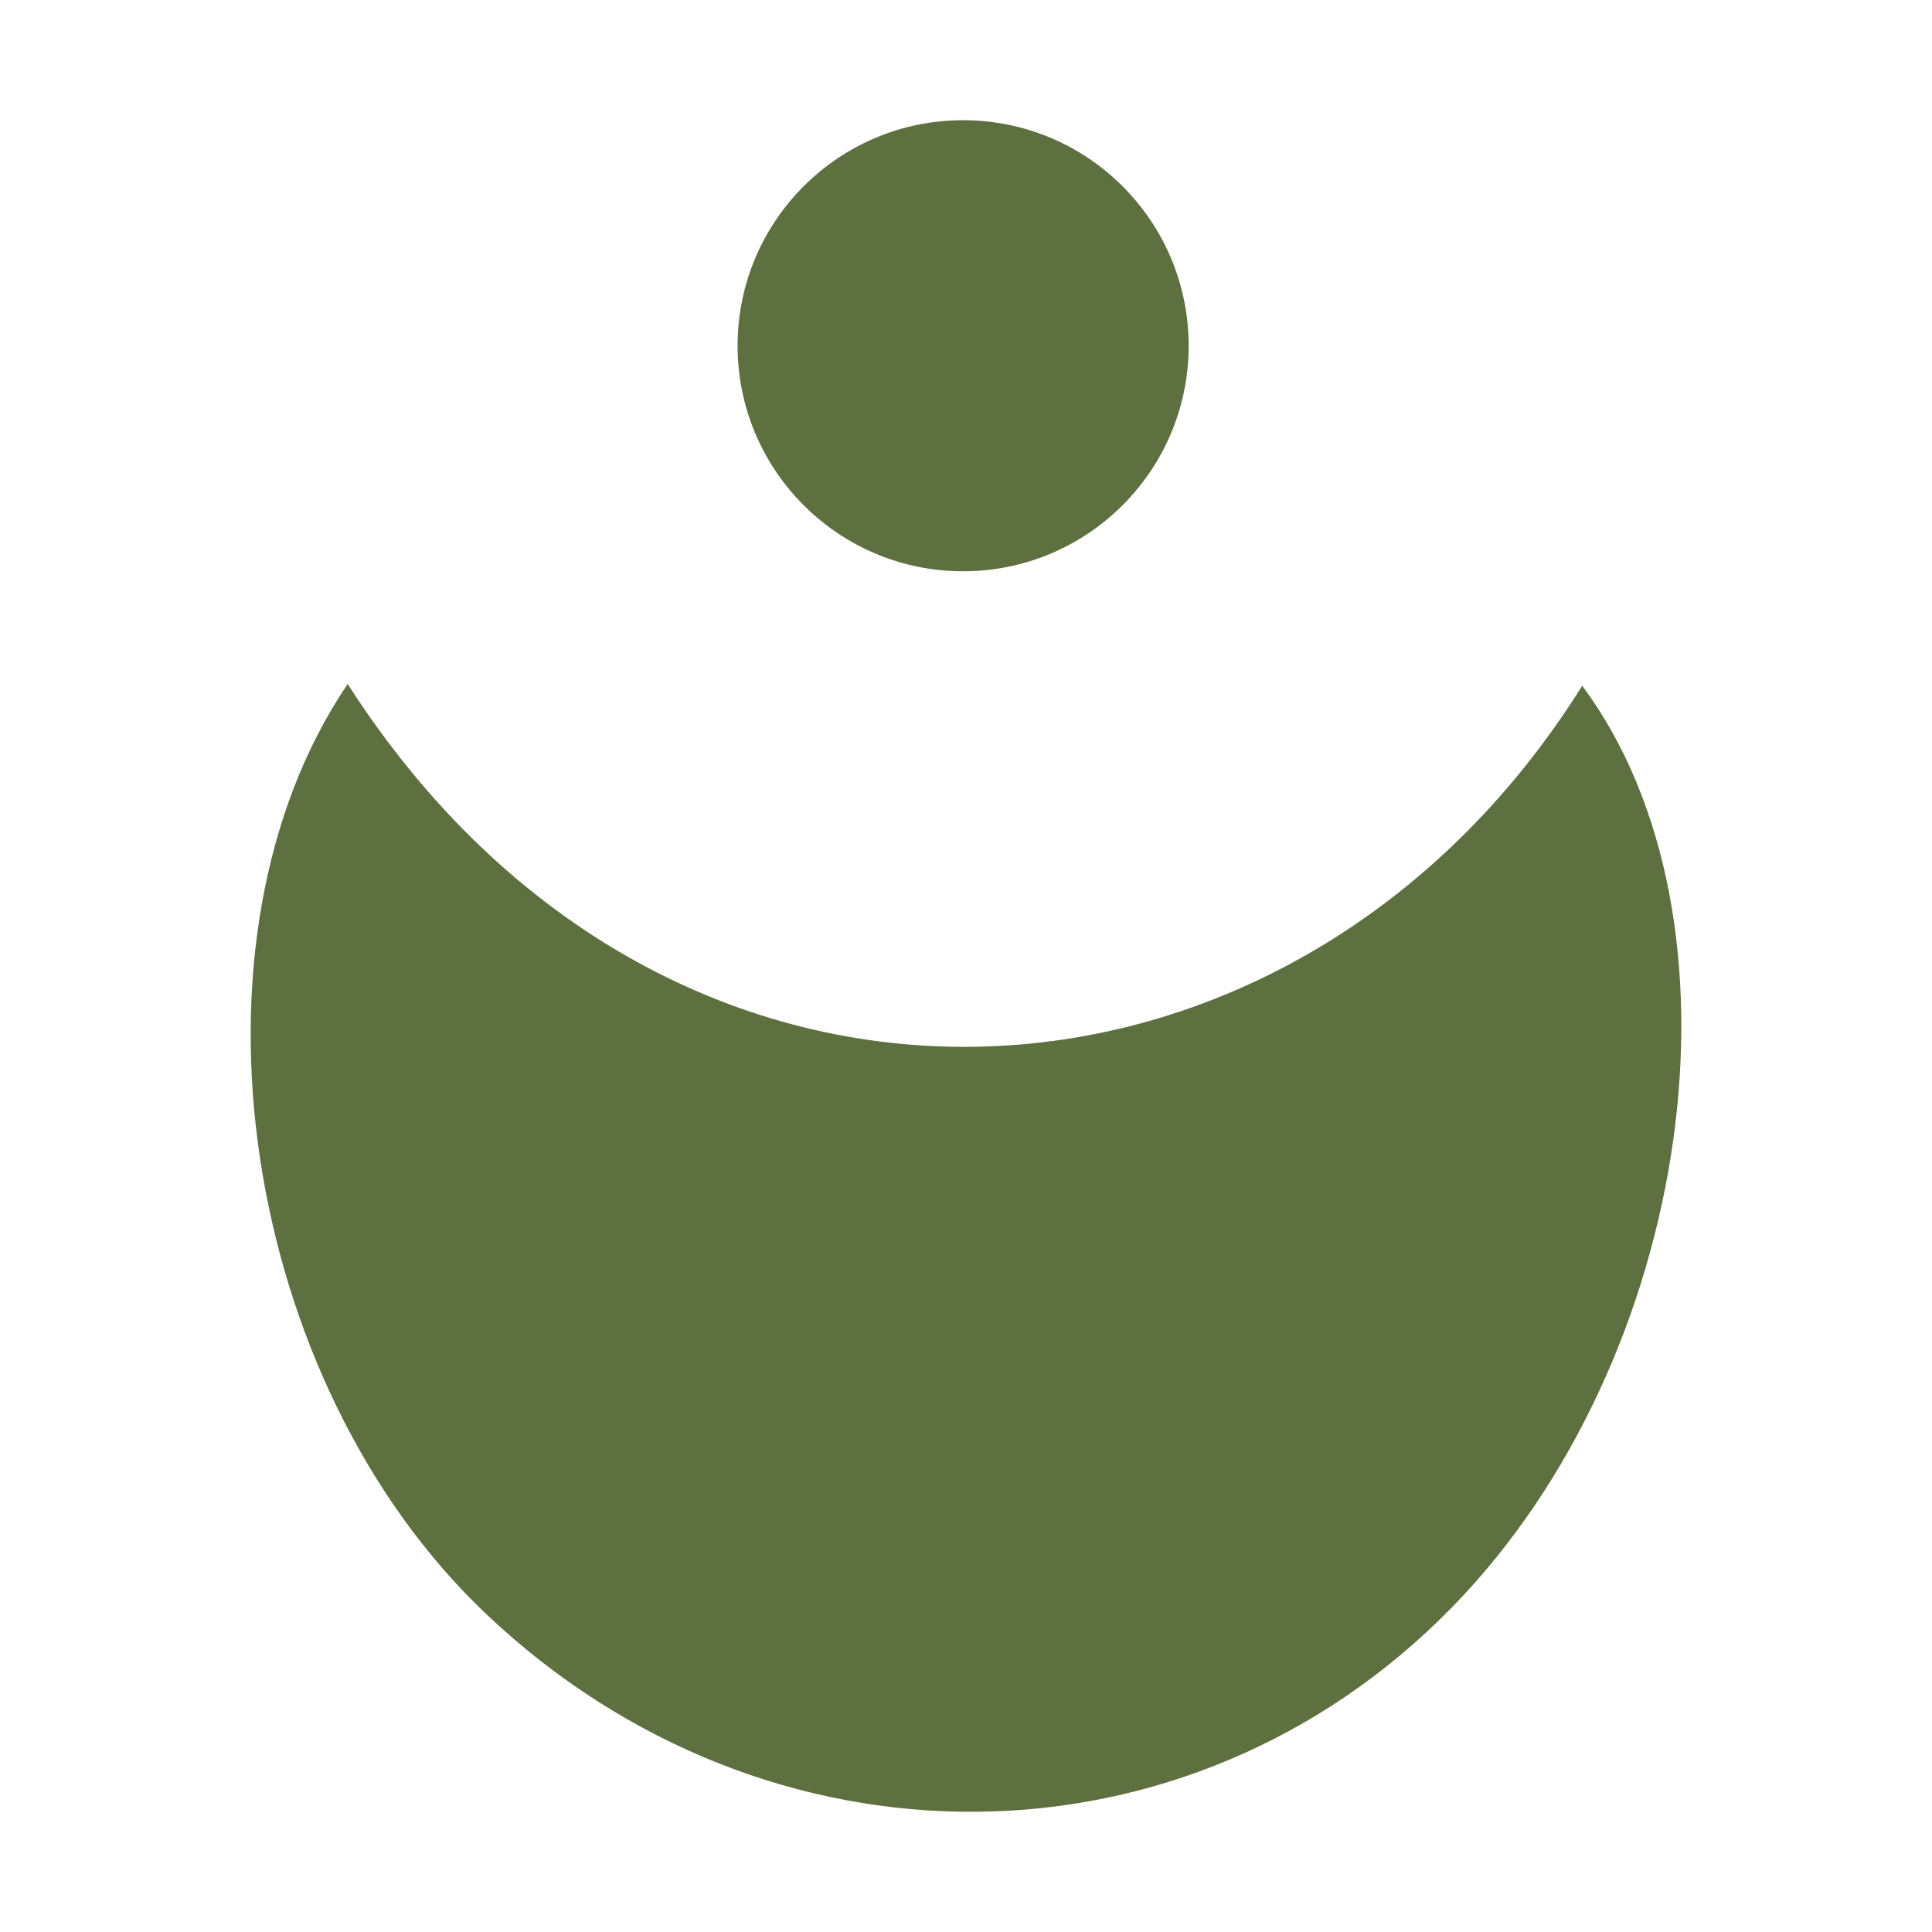
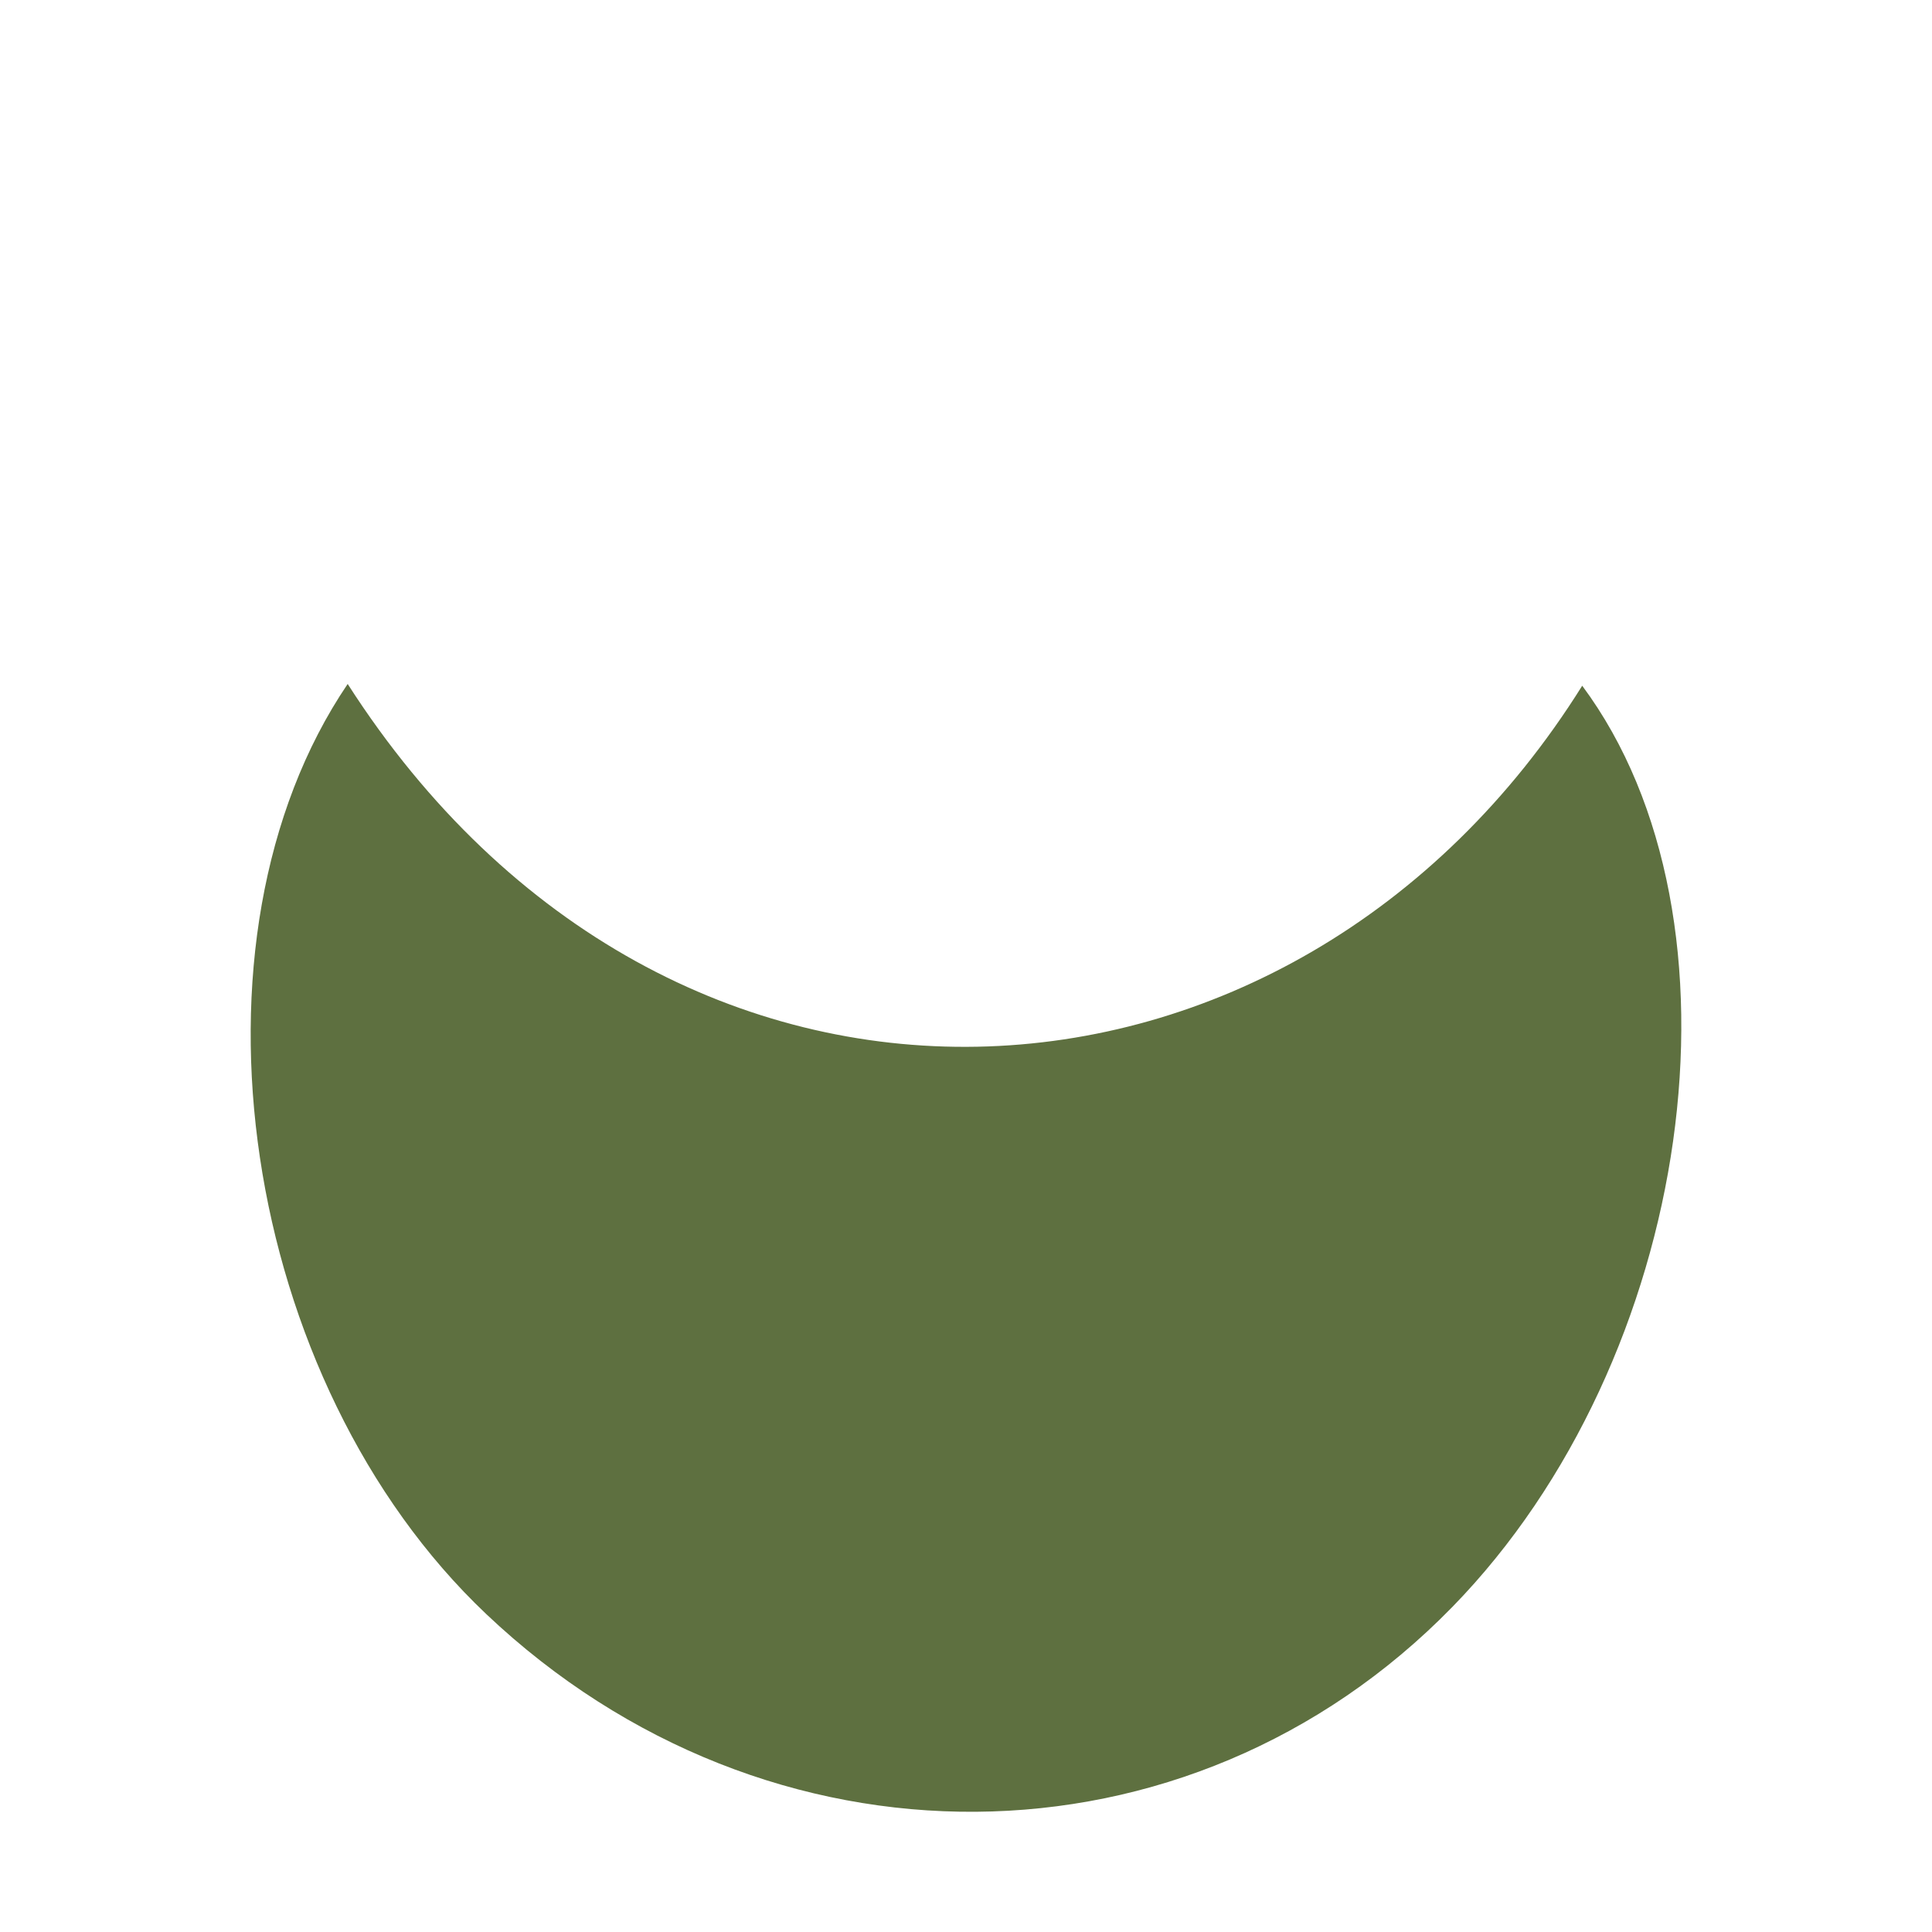
<svg xmlns="http://www.w3.org/2000/svg" id="Layer_1" data-name="Layer 1" viewBox="0 0 900 900">
  <defs>
    <style>
      .cls-1 {
        fill: #5e7040;
      }
    </style>
  </defs>
-   <path class="cls-1" d="M553.72,161.66c.33-58.02-46.44-105.33-104.46-105.66-58.03-.33-105.33,46.44-105.66,104.46-.33,58.02,46.44,105.33,104.47,105.66,58.02.33,105.33-46.44,105.66-104.46Z" />
  <path class="cls-1" d="M737.06,319.43c-134.7,215.55-425.1,233.18-575.1-.81-80.62,119.06-49.91,324.94,64.64,433.36,131,124,327.13,122.51,449.97-3.41,112.58-115.4,141.45-320.22,60.48-429.14Z" />
</svg>